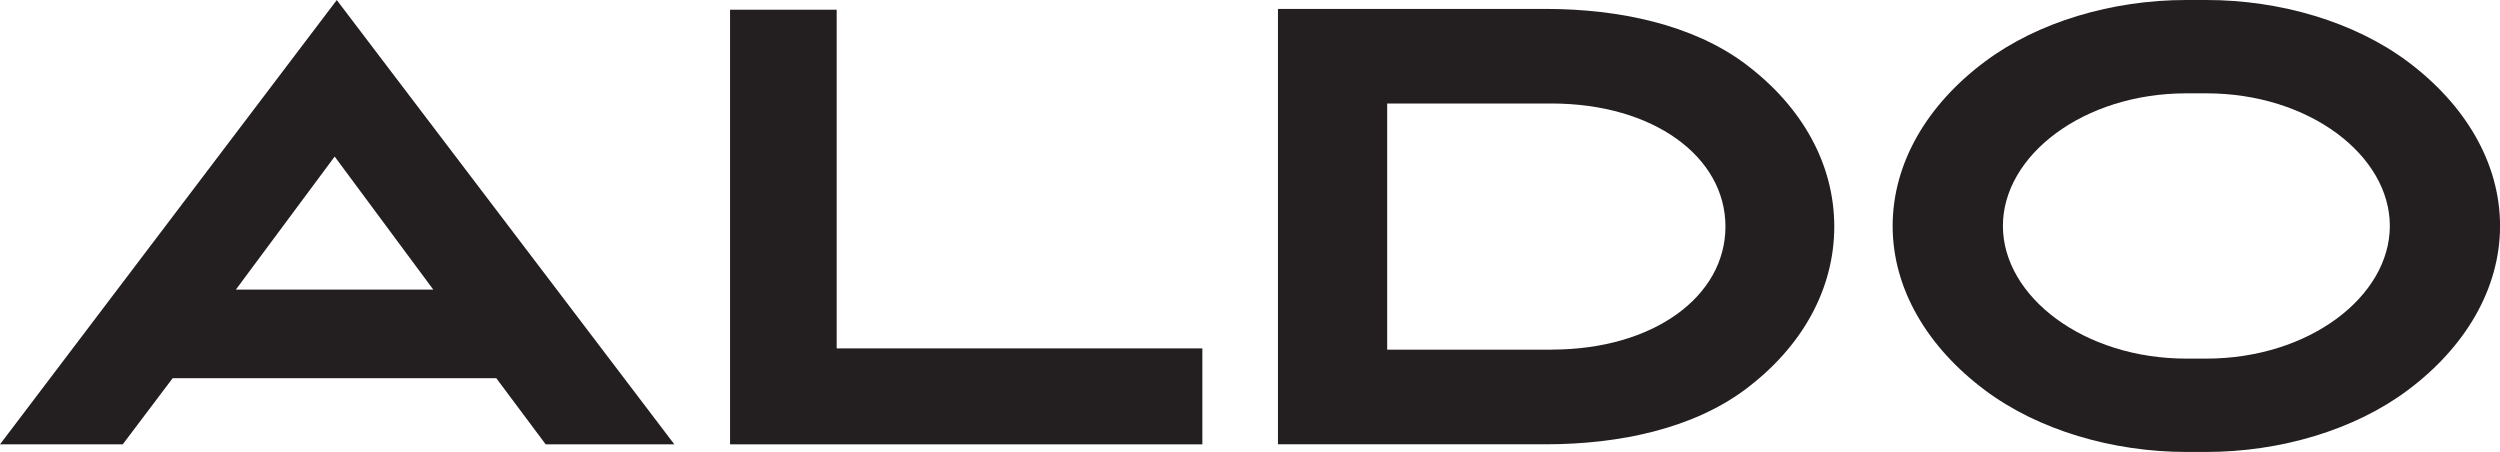
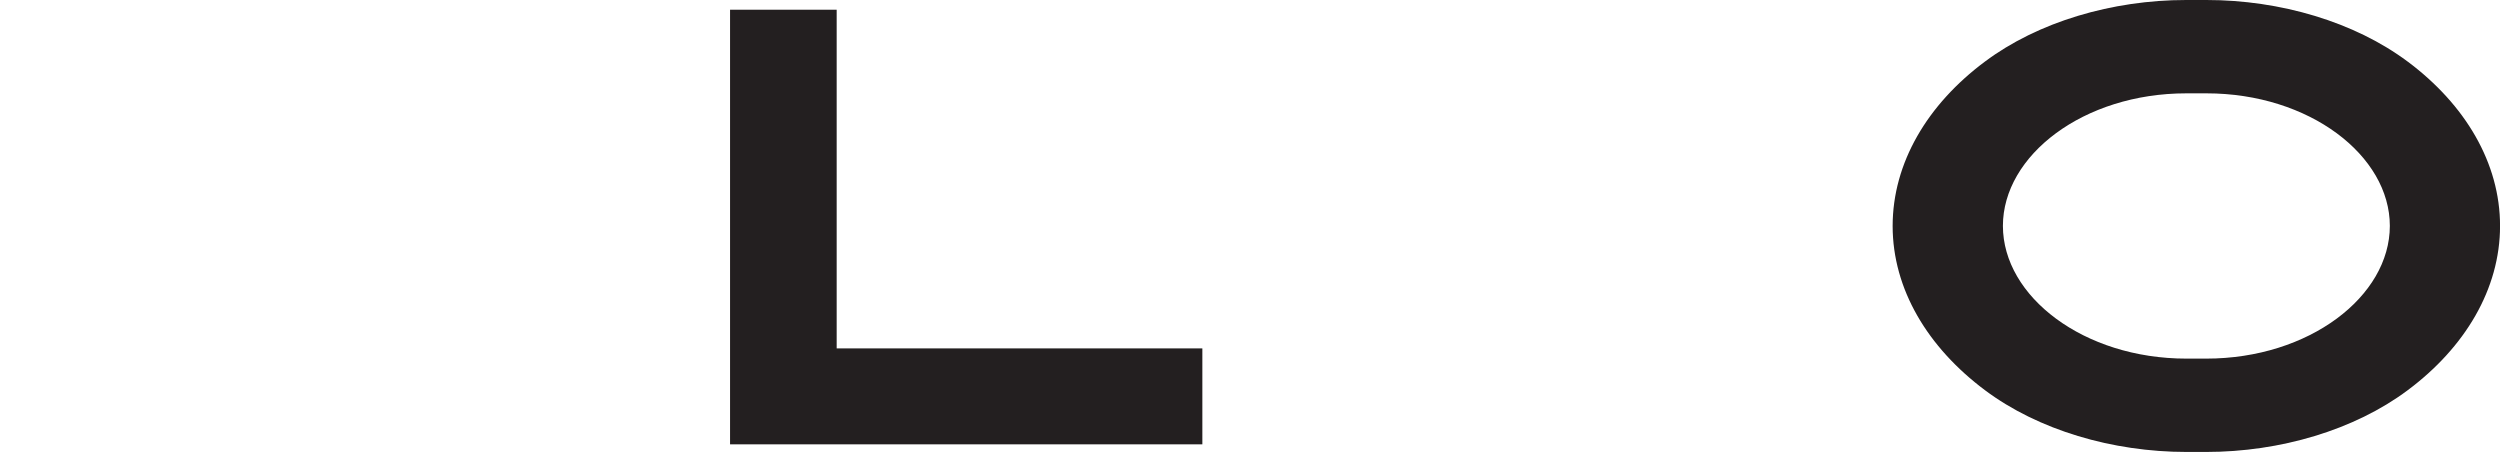
<svg xmlns="http://www.w3.org/2000/svg" id="a" viewBox="0 0 499 90.21">
  <defs>
    <style>.b{fill:#231f20;}</style>
  </defs>
  <polygon class="b" points="167 1.94 145.72 1.94 145.72 88.69 239.99 88.69 239.99 69.54 167 69.54 167 1.94" />
-   <path class="b" d="M348.34,12.73c-10.52-7.83-25.11-10.92-39.66-10.95h-53.6V88.68h53.47c14.61,0,29.3-3.1,39.82-10.96,11.35-8.49,17.75-20.03,17.75-32.5s-6.43-24-17.78-32.48Zm-38.62,57.06h-32.84V20.66h32.8c20.37,0,34.72,10.64,34.72,24.56s-14.33,24.56-34.7,24.56h.01Z" />
-   <path class="b" d="M0,88.69H24.5l9.96-13.2H99.06l9.86,13.2h25.68L67.22,.01,0,88.69Zm86.47-30.89H47.08l19.72-26.55,19.68,26.55Z" />
  <path class="b" d="M480.59,12.31c-10.61-7.94-25.44-12.31-40.18-12.31h-4.06c-14.75,0-29.58,4.37-40.18,12.31-11.46,8.54-18.4,20.21-18.4,32.8s6.99,24.23,18.45,32.79c10.62,7.94,25.44,12.31,40.2,12.31h3.94c14.75,0,29.58-4.37,40.2-12.31,11.46-8.54,18.44-20.21,18.45-32.79s-6.95-24.23-18.41-32.8Zm-40.24,59.27h-3.94c-20.55,0-36.62-12.43-36.63-26.48s16.04-26.47,36.6-26.47h4.03c20.55,0,36.61,12.43,36.6,26.47-.01,14.05-16.09,26.48-36.65,26.48Z" />
</svg>